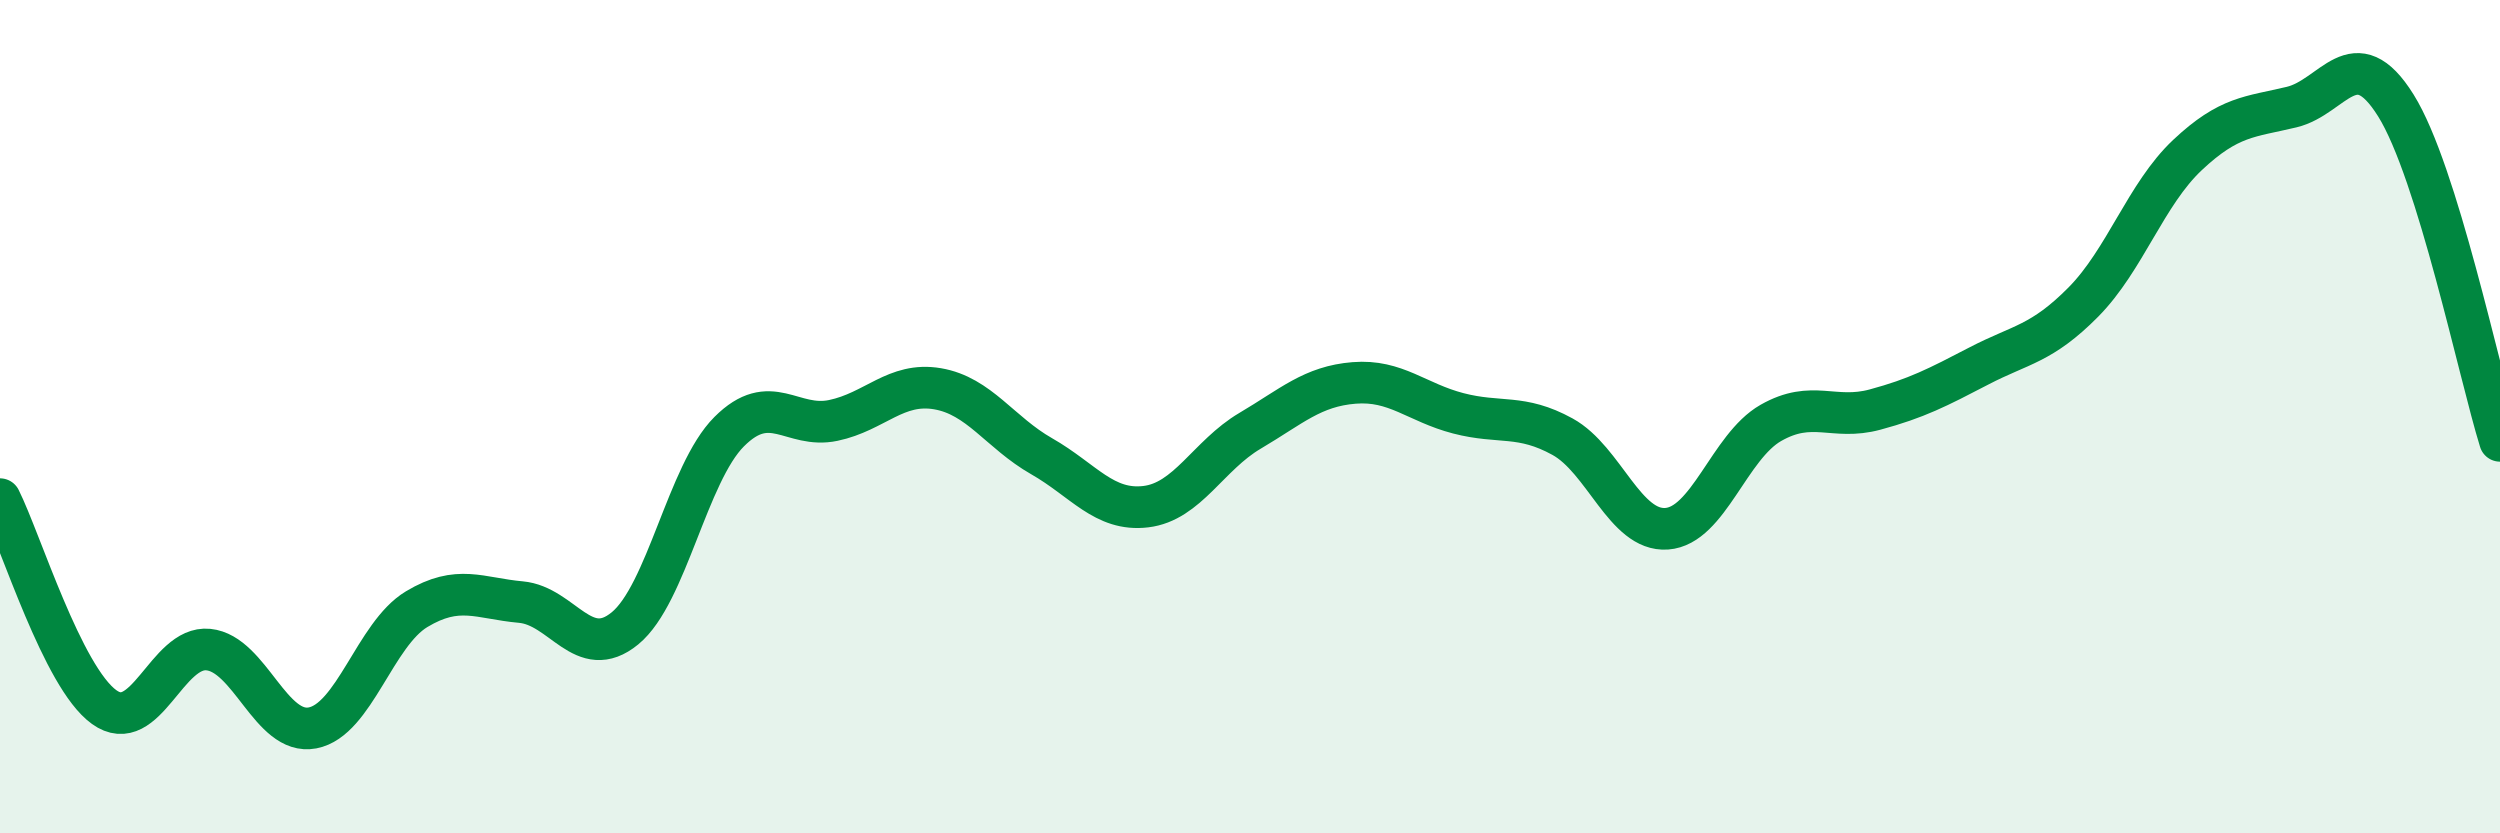
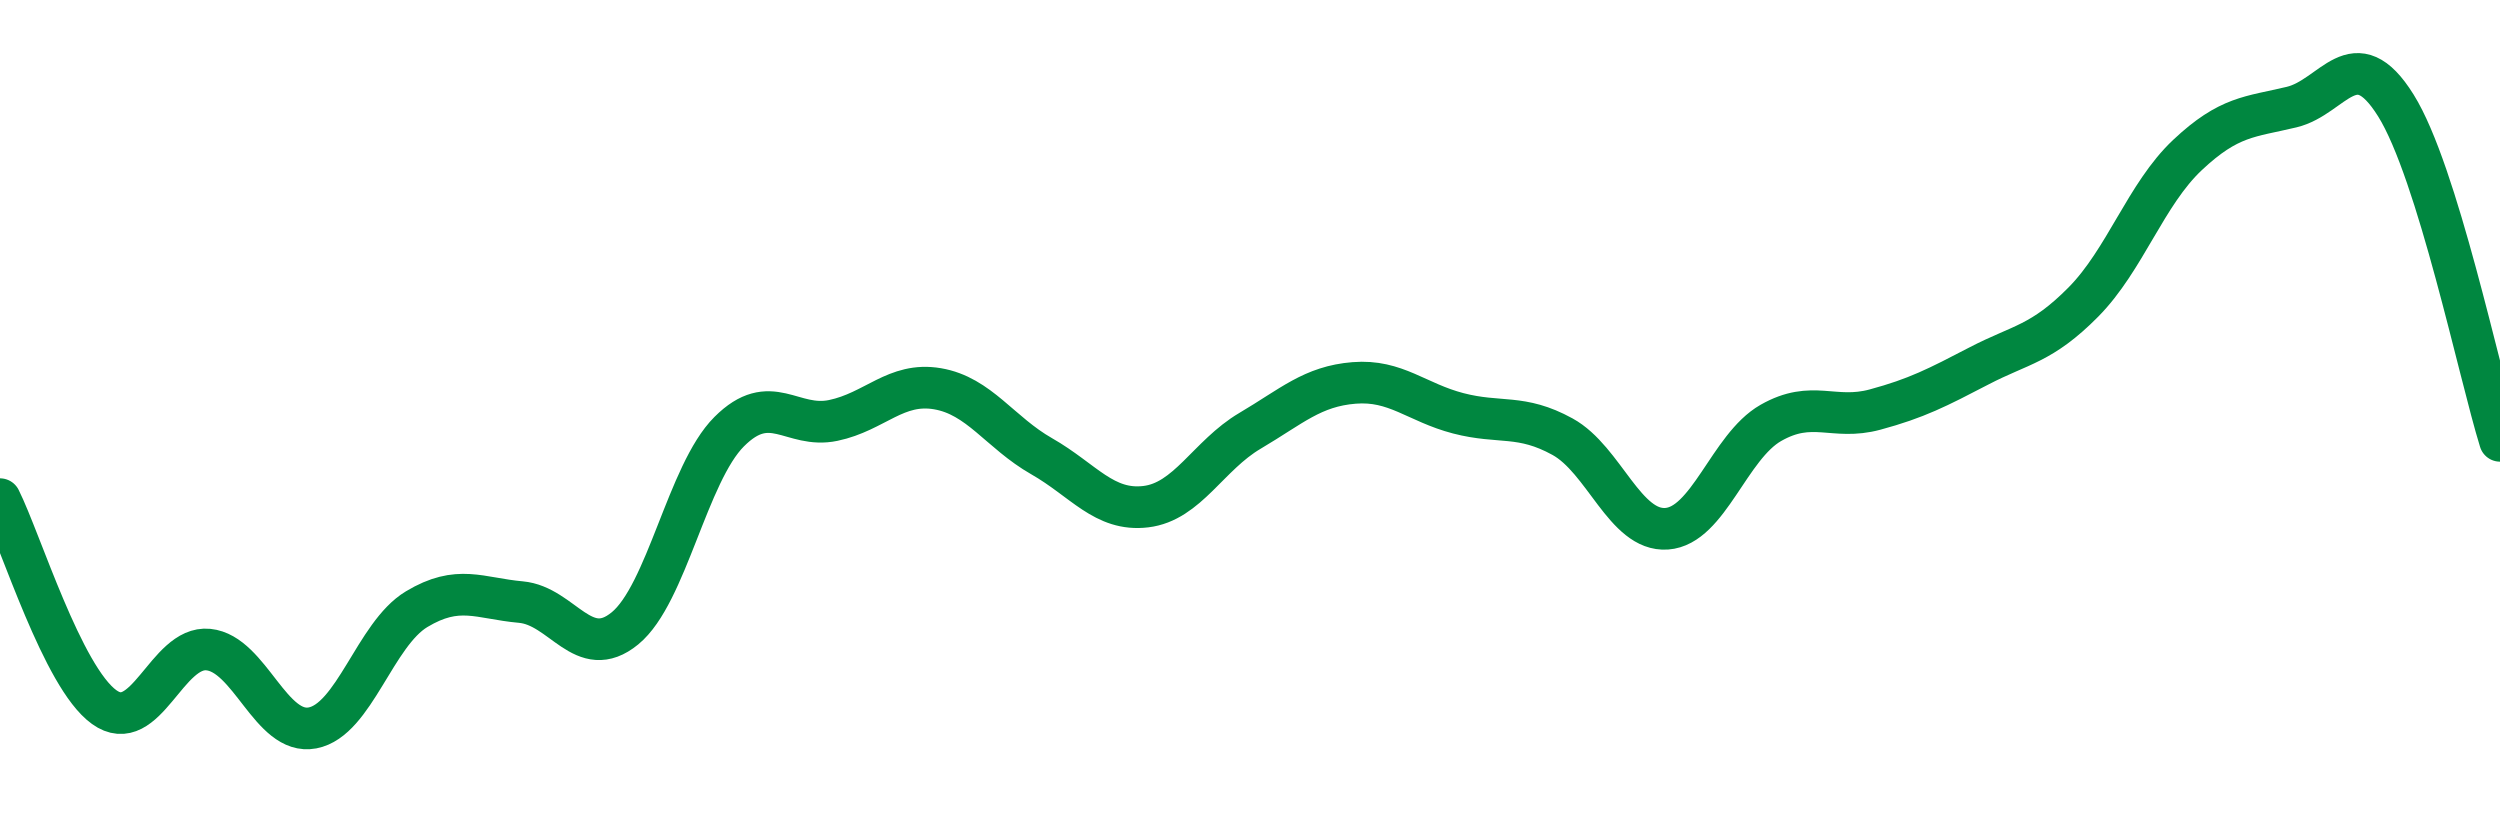
<svg xmlns="http://www.w3.org/2000/svg" width="60" height="20" viewBox="0 0 60 20">
-   <path d="M 0,11.98 C 0.5,12.98 1.5,16.25 2.5,16.97 C 3.5,17.69 4,15.49 5,15.59 C 6,15.69 6.5,17.66 7.5,17.47 C 8.5,17.28 9,15.22 10,14.62 C 11,14.02 11.5,14.36 12.5,14.45 C 13.5,14.54 14,15.9 15,15.08 C 16,14.26 16.5,11.36 17.5,10.36 C 18.5,9.36 19,10.3 20,10.09 C 21,9.88 21.5,9.16 22.5,9.33 C 23.5,9.5 24,10.38 25,10.95 C 26,11.52 26.5,12.28 27.5,12.16 C 28.5,12.04 29,10.93 30,10.34 C 31,9.75 31.5,9.27 32.5,9.19 C 33.5,9.11 34,9.66 35,9.92 C 36,10.18 36.5,9.93 37.5,10.48 C 38.5,11.03 39,12.76 40,12.69 C 41,12.62 41.5,10.72 42.5,10.15 C 43.5,9.58 44,10.1 45,9.83 C 46,9.56 46.5,9.3 47.5,8.78 C 48.5,8.26 49,8.26 50,7.25 C 51,6.24 51.5,4.66 52.5,3.72 C 53.5,2.78 54,2.81 55,2.57 C 56,2.33 56.5,0.93 57.5,2.53 C 58.5,4.13 59.5,8.97 60,10.58L60 20L0 20Z" fill="#008740" opacity="0.1" stroke-linecap="round" stroke-linejoin="round" />
  <path d="M 0,11.98 C 0.5,12.98 1.5,16.25 2.5,16.97 C 3.5,17.69 4,15.49 5,15.59 C 6,15.69 6.5,17.66 7.5,17.47 C 8.5,17.28 9,15.22 10,14.62 C 11,14.02 11.5,14.36 12.5,14.45 C 13.5,14.54 14,15.9 15,15.08 C 16,14.26 16.5,11.36 17.5,10.36 C 18.5,9.36 19,10.3 20,10.09 C 21,9.88 21.5,9.16 22.5,9.33 C 23.5,9.5 24,10.38 25,10.95 C 26,11.52 26.5,12.28 27.5,12.16 C 28.5,12.04 29,10.93 30,10.34 C 31,9.75 31.5,9.27 32.5,9.19 C 33.5,9.11 34,9.66 35,9.92 C 36,10.18 36.5,9.93 37.5,10.48 C 38.5,11.03 39,12.76 40,12.69 C 41,12.62 41.5,10.72 42.5,10.15 C 43.5,9.58 44,10.1 45,9.83 C 46,9.56 46.5,9.3 47.5,8.78 C 48.5,8.26 49,8.26 50,7.25 C 51,6.24 51.5,4.66 52.5,3.72 C 53.5,2.78 54,2.81 55,2.57 C 56,2.33 56.5,0.93 57.5,2.53 C 58.5,4.13 59.5,8.97 60,10.58" stroke="#008740" stroke-width="1" fill="none" stroke-linecap="round" stroke-linejoin="round" />
</svg>